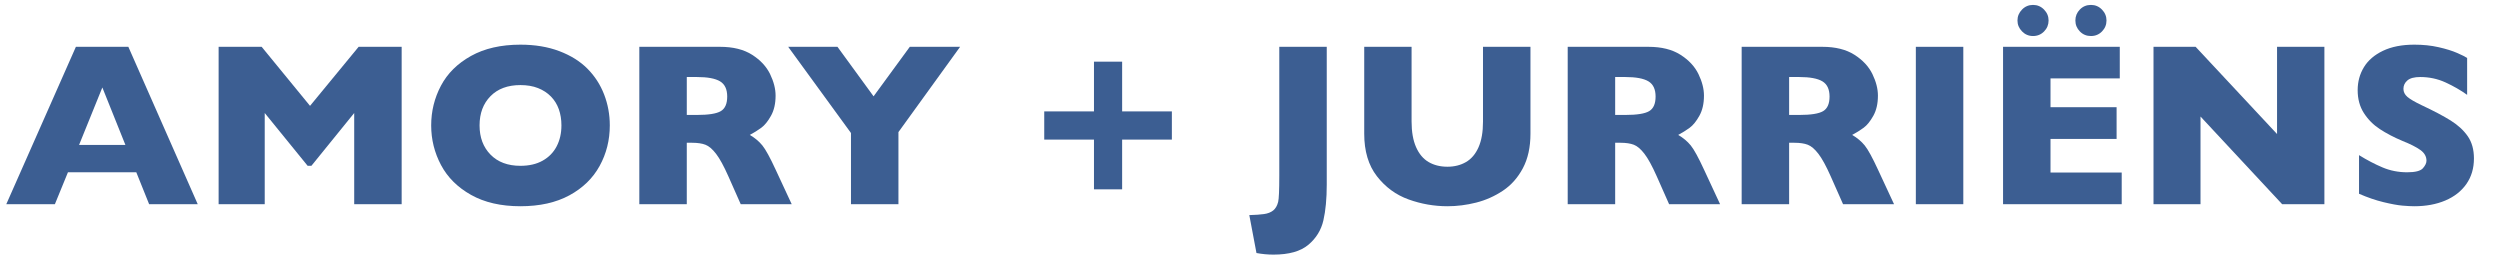
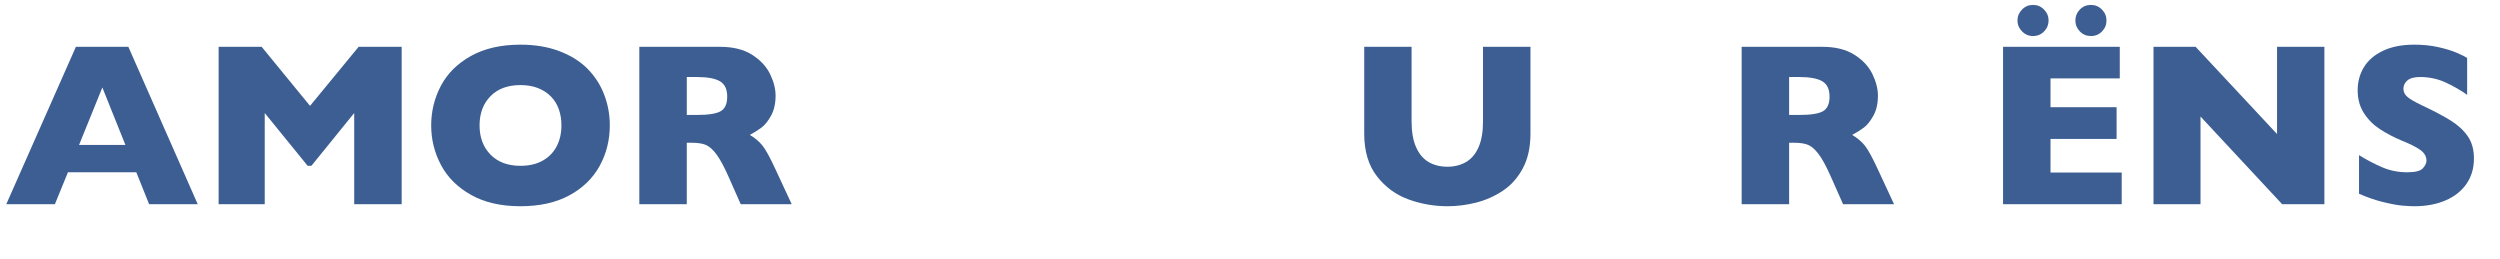
<svg xmlns="http://www.w3.org/2000/svg" version="1.1" id="Laag_1" x="0px" y="0px" width="951.062px" height="98.404px" viewBox="0 0 951.062 98.404" enable-background="new 0 0 951.062 98.404" xml:space="preserve">
  <g>
    <g enable-background="new    ">
      <path fill="#3C5E92" d="M75.221,77.681H56.733l-4.881-12.139H25.847l-4.968,12.139H2.391L28.871,17.81h19.957L75.221,77.681z     M47.705,55.133l-8.769-21.857L30.08,55.133H47.705z" />
      <path fill="#3C5E92" d="M152.803,77.681h-18.056V42.994l-16.286,20.087h-1.425l-16.329-20.087v34.688H83.169V17.81h16.372    l18.402,22.463l18.488-22.463h16.372V77.681z" />
      <path fill="#3C5E92" d="M231.983,47.703c0,5.587-1.29,10.728-3.866,15.421c-2.578,4.694-6.415,8.424-11.512,11.188    s-11.303,4.146-18.618,4.146c-7.402,0-13.665-1.439-18.791-4.319s-8.935-6.667-11.425-11.361    c-2.491-4.693-3.737-9.719-3.737-15.075c0-5.385,1.238-10.417,3.715-15.098c2.477-4.68,6.285-8.452,11.426-11.317    s11.411-4.298,18.812-4.298c5.529,0,10.46,0.82,14.795,2.462c4.334,1.642,7.897,3.866,10.691,6.674    c2.793,2.808,4.909,6.076,6.35,9.806C231.263,39.661,231.983,43.585,231.983,47.703z M213.581,47.703    c0-2.246-0.331-4.298-0.993-6.156c-0.663-1.857-1.663-3.47-3.002-4.838c-1.339-1.367-2.974-2.433-4.903-3.196    c-1.93-0.763-4.162-1.145-6.695-1.145c-4.838,0-8.64,1.411-11.404,4.233s-4.147,6.522-4.147,11.102s1.389,8.287,4.169,11.123    c2.778,2.837,6.572,4.255,11.382,4.255c3.311,0,6.134-0.654,8.466-1.966c2.333-1.31,4.104-3.124,5.313-5.442    S213.581,50.698,213.581,47.703z" />
      <path fill="#3C5E92" d="M301.185,77.681H281.79l-4.708-10.627c-1.728-3.888-3.283-6.73-4.666-8.531    c-1.382-1.799-2.729-2.951-4.039-3.455c-1.311-0.504-3.002-0.756-5.076-0.756h-2.03v23.369h-18.057V17.81h30.713    c4.953,0,9.013,1.009,12.182,3.023c3.167,2.017,5.449,4.465,6.847,7.344c1.396,2.88,2.095,5.616,2.095,8.208    c0,3.023-0.583,5.579-1.75,7.667c-1.166,2.088-2.397,3.607-3.693,4.558s-2.75,1.857-4.363,2.721    c1.929,1.123,3.521,2.456,4.773,3.996c1.252,1.541,2.959,4.658,5.119,9.353L301.185,77.681z M276.649,36.73    c0-2.765-0.907-4.693-2.721-5.788c-1.814-1.094-4.767-1.642-8.855-1.642h-3.801v14.428h3.888c4.406,0,7.422-0.481,9.05-1.447    C275.835,41.317,276.649,39.467,276.649,36.73z" />
-       <path fill="#3C5E92" d="M365.246,17.81L341.79,50.252v27.43h-18.057V50.596L299.846,17.81h18.748l13.736,18.834l13.78-18.834    H365.246z" />
-       <path fill="#3C5E92" d="M445.808,53.102h-18.92v18.92h-10.713v-18.92h-18.92V42.389h18.92v-18.92h10.713v18.92h18.92V53.102z" />
-       <path fill="#3C5E92" d="M504.729,70.252c0,5.328-0.425,9.849-1.273,13.563c-0.851,3.715-2.759,6.818-5.724,9.31    c-2.967,2.49-7.387,3.736-13.262,3.736c-2.16,0-4.319-0.202-6.479-0.604l-2.722-14.429c2.274-0.058,4.132-0.188,5.572-0.389    s2.606-0.655,3.499-1.36c0.893-0.706,1.526-1.793,1.9-3.262c0.288-1.151,0.433-4.449,0.433-9.892V17.81h18.056V70.252z" />
      <path fill="#3C5E92" d="M582.225,50.856c0,5.126-0.958,9.496-2.872,13.11c-1.916,3.614-4.449,6.473-7.603,8.574    c-3.154,2.103-6.552,3.614-10.195,4.536c-3.643,0.921-7.278,1.382-10.907,1.382c-5.068,0-10-0.863-14.795-2.592    c-4.795-1.728-8.805-4.665-12.03-8.812c-3.226-4.146-4.838-9.546-4.838-16.198V17.81h18.013v28.381    c0,3.945,0.568,7.207,1.707,9.784c1.137,2.577,2.721,4.464,4.751,5.658c2.03,1.195,4.428,1.793,7.192,1.793    c2.649,0,4.996-0.59,7.041-1.771c2.045-1.181,3.636-3.052,4.773-5.615c1.138-2.562,1.706-5.816,1.706-9.763V17.81h18.057V50.856z" />
-       <path fill="#3C5E92" d="M654.363,77.681h-19.396l-4.708-10.627c-1.728-3.888-3.283-6.73-4.665-8.531    c-1.383-1.799-2.729-2.951-4.039-3.455c-1.311-0.504-3.002-0.756-5.076-0.756h-2.03v23.369h-18.056V17.81h30.713    c4.953,0,9.014,1.009,12.182,3.023c3.167,2.017,5.449,4.465,6.847,7.344c1.396,2.88,2.095,5.616,2.095,8.208    c0,3.023-0.583,5.579-1.749,7.667c-1.167,2.088-2.397,3.607-3.693,4.558s-2.751,1.857-4.363,2.721    c1.929,1.123,3.521,2.456,4.773,3.996c1.253,1.541,2.959,4.658,5.119,9.353L654.363,77.681z M629.828,36.73    c0-2.765-0.907-4.693-2.722-5.788c-1.814-1.094-4.767-1.642-8.855-1.642h-3.802v14.428h3.888c4.406,0,7.423-0.481,9.05-1.447    C629.014,41.317,629.828,39.467,629.828,36.73z" />
      <path fill="#3C5E92" d="M720.541,77.681h-19.396l-4.708-10.627c-1.728-3.888-3.283-6.73-4.665-8.531    c-1.383-1.799-2.729-2.951-4.039-3.455c-1.311-0.504-3.002-0.756-5.076-0.756h-2.03v23.369h-18.056V17.81h30.713    c4.953,0,9.014,1.009,12.182,3.023c3.167,2.017,5.449,4.465,6.847,7.344c1.396,2.88,2.095,5.616,2.095,8.208    c0,3.023-0.583,5.579-1.749,7.667c-1.167,2.088-2.397,3.607-3.693,4.558s-2.751,1.857-4.363,2.721    c1.929,1.123,3.521,2.456,4.773,3.996c1.253,1.541,2.959,4.658,5.119,9.353L720.541,77.681z M696.006,36.73    c0-2.765-0.907-4.693-2.722-5.788c-1.814-1.094-4.767-1.642-8.855-1.642h-3.802v14.428h3.888c4.406,0,7.423-0.481,9.05-1.447    C695.191,41.317,696.006,39.467,696.006,36.73z" />
-       <path fill="#3C5E92" d="M746.892,77.681h-18.057V17.81h18.057V77.681z" />
      <path fill="#3C5E92" d="M807.151,77.681h-45.141V17.81h44.406v12.009h-26.351v10.972h25.141v12.053h-25.141V65.63h27.085V77.681z     M779.332,7.789c0,1.613-0.568,3.002-1.706,4.168c-1.138,1.167-2.542,1.75-4.212,1.75c-1.641,0-3.038-0.59-4.189-1.771    c-1.152-1.181-1.729-2.562-1.729-4.146s0.576-2.966,1.729-4.147c1.151-1.18,2.549-1.771,4.189-1.771    c1.642,0,3.038,0.59,4.19,1.771C778.756,4.823,779.332,6.205,779.332,7.789z M801.363,7.789c0,1.613-0.569,3.002-1.707,4.168    c-1.138,1.167-2.541,1.75-4.211,1.75c-1.671,0-3.075-0.583-4.212-1.75c-1.138-1.166-1.706-2.555-1.706-4.168    c0-1.612,0.568-3.002,1.706-4.169c1.137-1.166,2.541-1.749,4.212-1.749c1.641,0,3.037,0.59,4.189,1.771    C800.786,4.823,801.363,6.205,801.363,7.789z" />
      <path fill="#3C5E92" d="M884.258,77.681h-16.068l-31.06-33.348v33.348h-17.883V17.81h16.025l30.973,33.176V17.81h18.013V77.681z" />
      <path fill="#3C5E92" d="M941.148,60.273c0,3.744-0.958,6.983-2.872,9.719c-1.916,2.736-4.587,4.832-8.014,6.285    c-3.427,1.454-7.358,2.182-11.793,2.182c-1.238,0-2.758-0.079-4.557-0.237c-1.801-0.158-4.19-0.598-7.171-1.317    s-6.084-1.785-9.309-3.197V59.02c3.023,1.872,5.997,3.428,8.92,4.665c2.923,1.239,6.055,1.857,9.396,1.857    c3.081,0,5.075-0.511,5.982-1.533c0.907-1.021,1.36-1.979,1.36-2.873c0-1.612-0.777-2.973-2.332-4.082    c-1.556-1.107-3.816-2.253-6.782-3.434c-3.283-1.383-6.163-2.887-8.64-4.515c-2.477-1.626-4.5-3.664-6.068-6.112    c-1.57-2.447-2.354-5.341-2.354-8.683c0-3.225,0.792-6.141,2.376-8.747c1.583-2.606,4.002-4.687,7.257-6.242    c3.254-1.555,7.228-2.332,11.922-2.332c3.341,0,6.43,0.323,9.267,0.972c2.836,0.647,5.176,1.375,7.02,2.182    c1.842,0.807,3.109,1.44,3.801,1.9v14.039c-2.448-1.756-5.177-3.326-8.186-4.709c-3.01-1.382-6.228-2.073-9.654-2.073    c-2.247,0-3.874,0.433-4.882,1.296c-1.008,0.864-1.512,1.93-1.512,3.197c0,1.181,0.504,2.202,1.512,3.066s2.808,1.916,5.399,3.153    c4.607,2.16,8.294,4.104,11.059,5.832c2.765,1.728,4.932,3.722,6.501,5.982S941.148,56.904,941.148,60.273z" />
    </g>
  </g>
</svg>